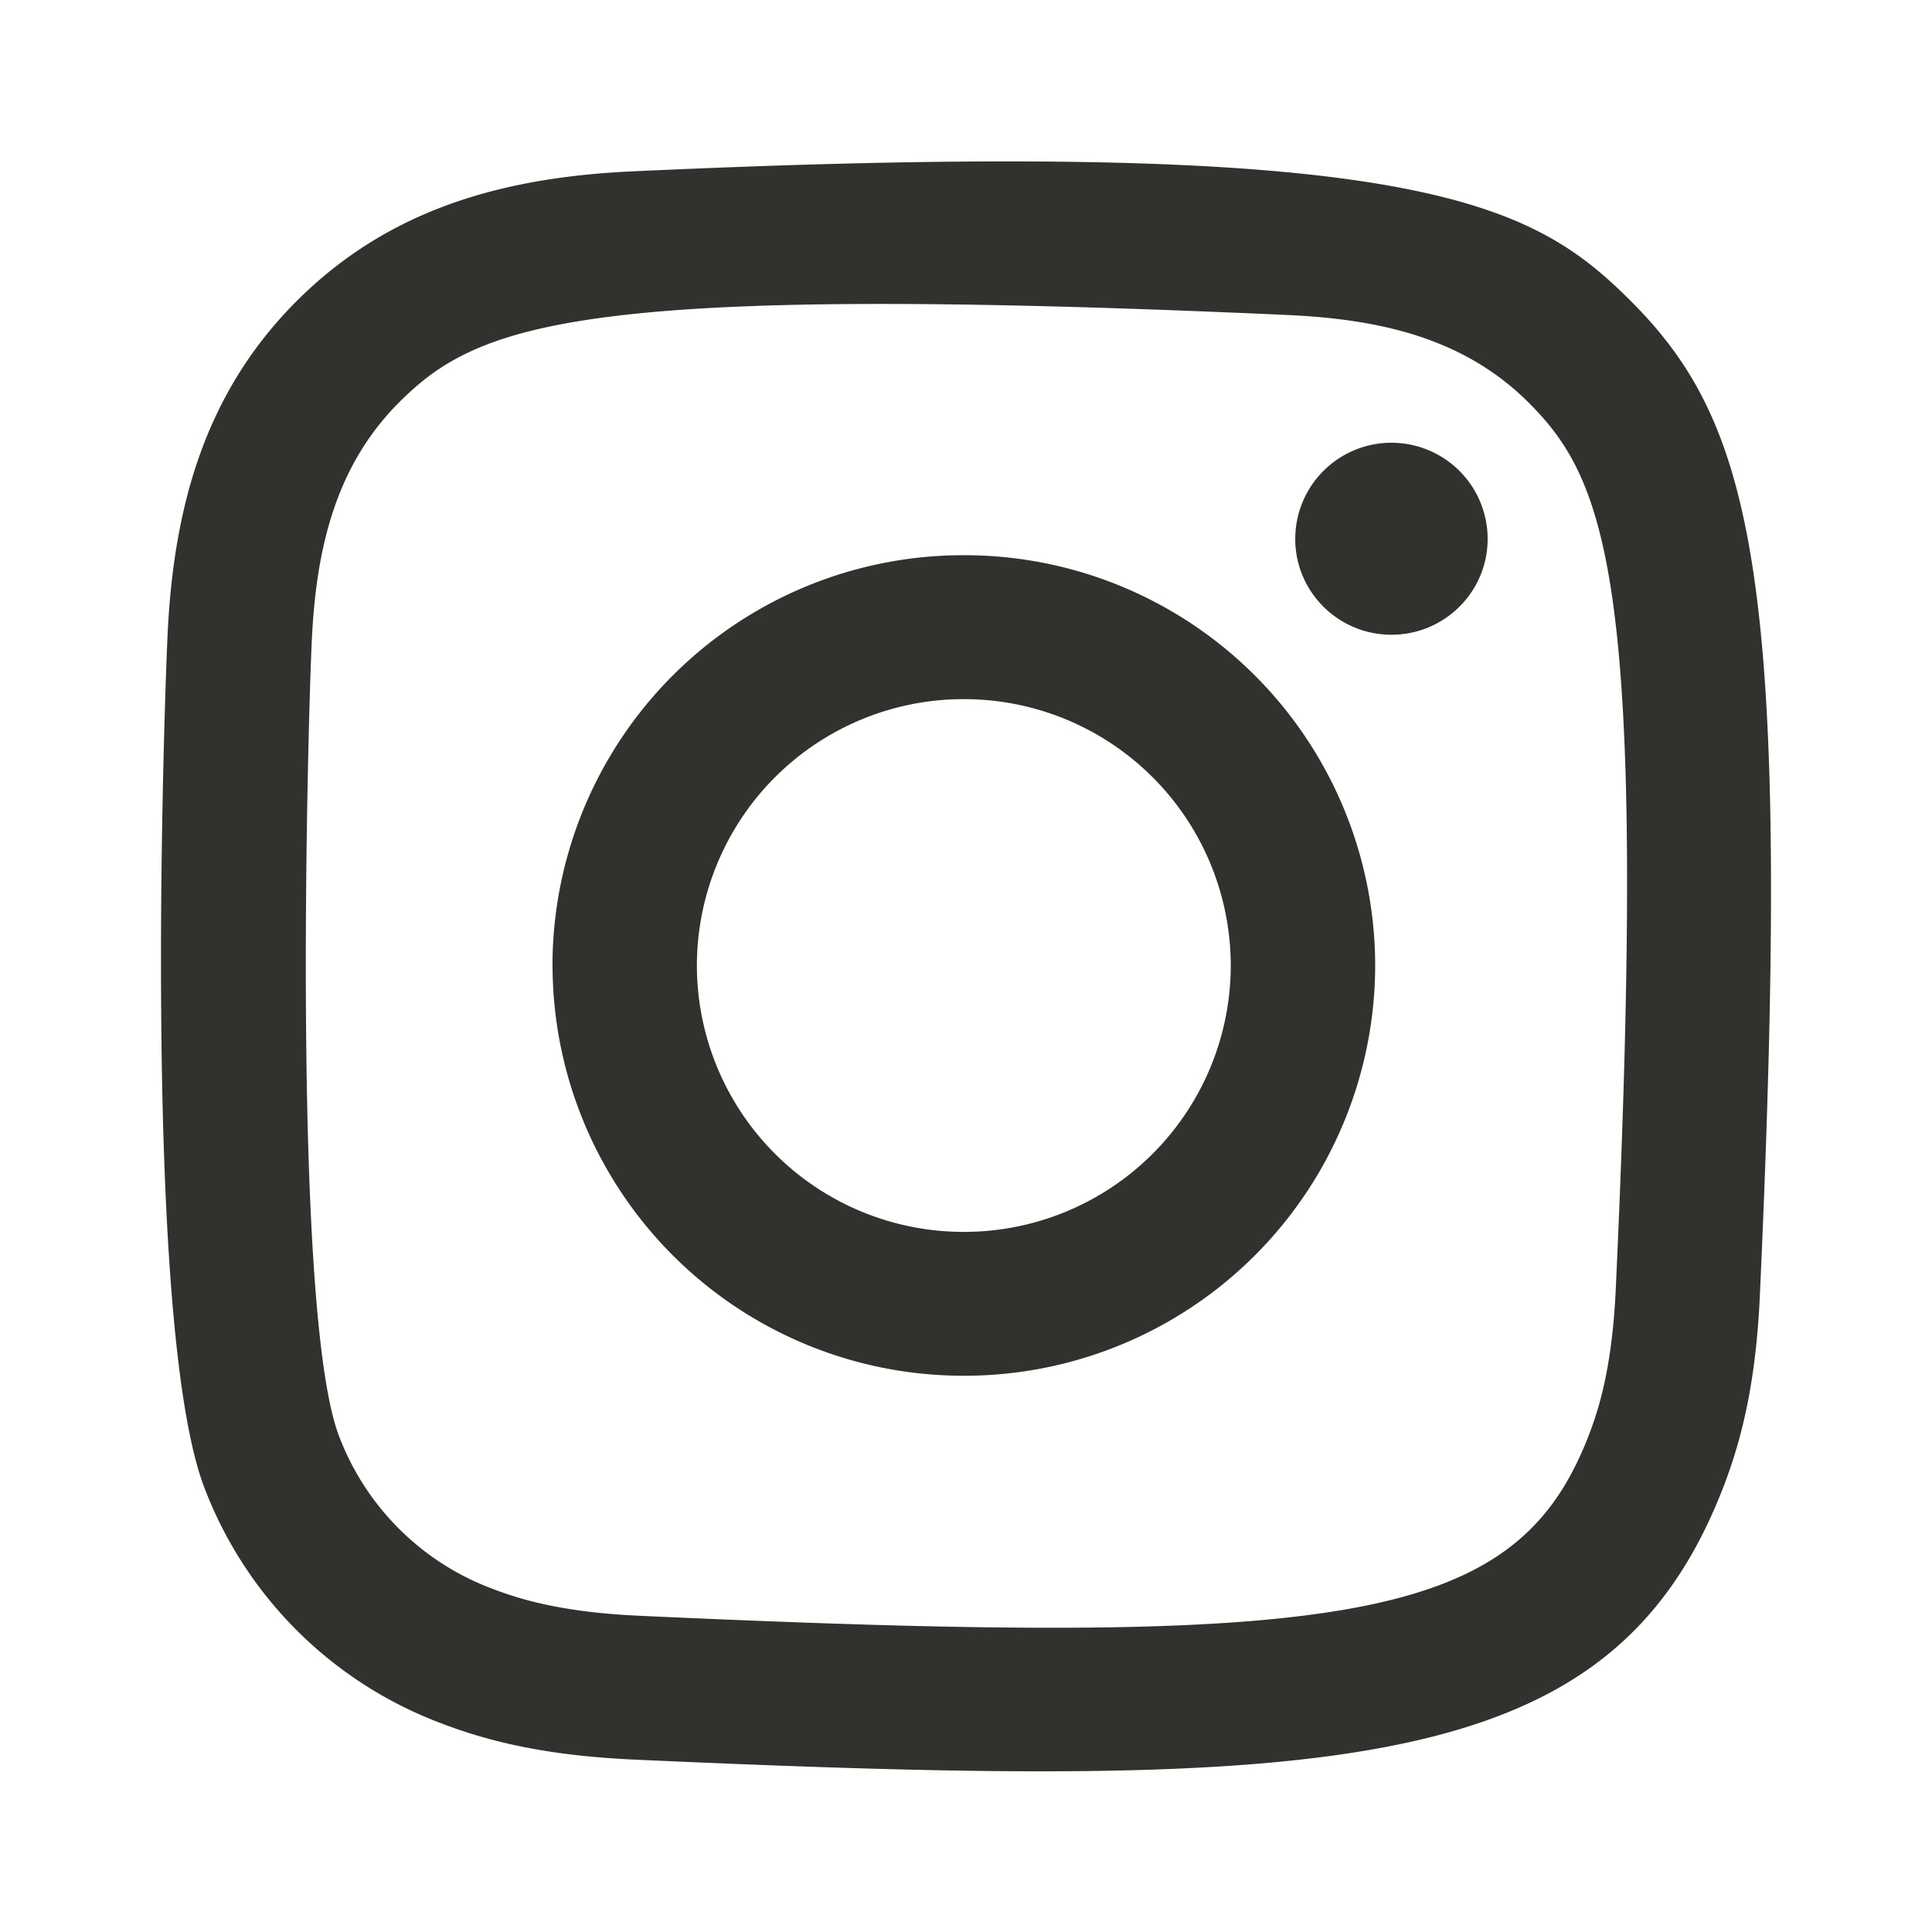
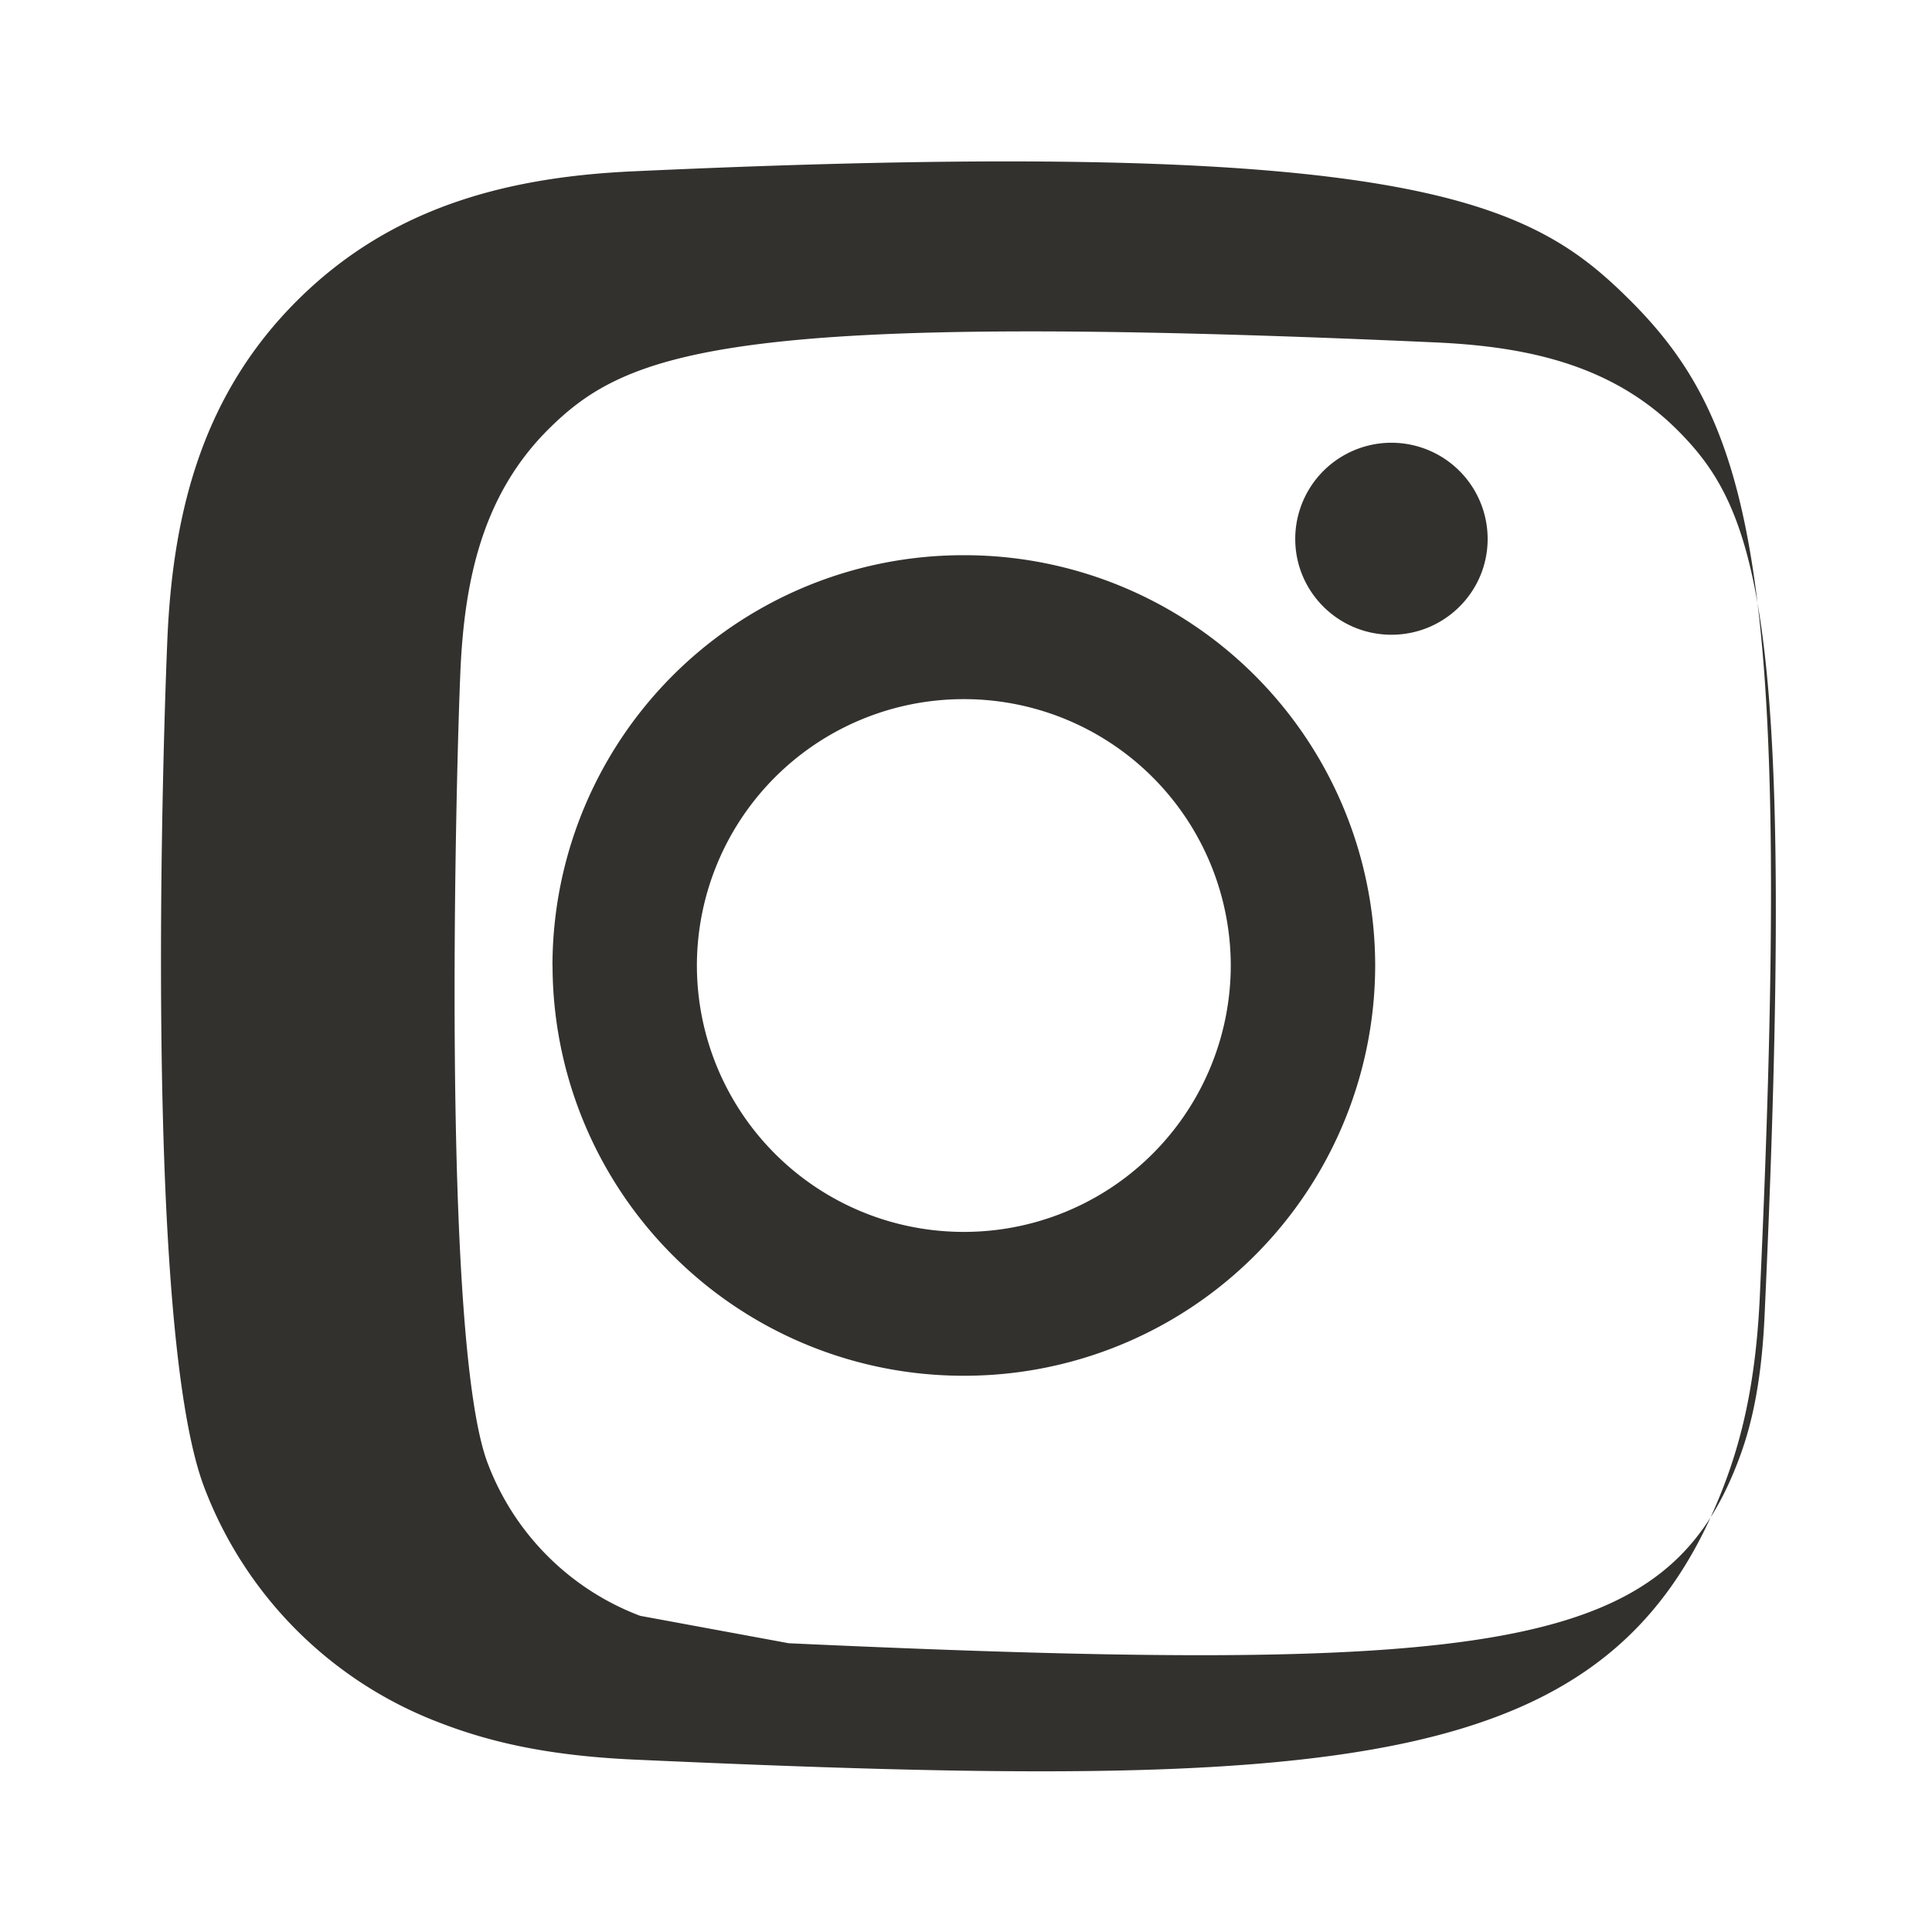
<svg xmlns="http://www.w3.org/2000/svg" xmlns:xlink="http://www.w3.org/1999/xlink" width="24" height="24">
  <defs>
-     <path d="M7.87 2.128c-1.628.073-3.04.471-4.179 1.606C2.548 4.874 2.155 6.29 2.081 7.9c-.045 1.006-.313 8.602.463 10.594a5.04 5.04 0 002.91 2.903c.633.246 1.356.412 2.416.461 8.86.401 12.145.183 13.53-3.364.246-.631.415-1.353.462-2.41.405-8.883-.066-10.809-1.61-12.351C19.027 2.512 17.586 1.68 7.87 2.128m.081 17.944c-.97-.043-1.496-.205-1.848-.341a3.255 3.255 0 01-1.888-1.883c-.591-1.514-.395-8.703-.343-9.866.052-1.14.283-2.18 1.087-2.985.995-.992 2.28-1.479 11.034-1.084 1.142.052 2.186.282 2.992 1.084.995.993 1.489 2.288 1.087 11.008-.044.968-.206 1.493-.343 1.843-.9 2.308-2.972 2.628-11.778 2.224M16.09 6.695c0 .657.535 1.19 1.195 1.19s1.195-.533 1.195-1.19a1.194 1.194 0 00-2.39 0m-9.226 5.298a5.103 5.103 0 005.109 5.097 5.103 5.103 0 005.11-5.097 5.102 5.102 0 00-5.11-5.096 5.102 5.102 0 00-5.11 5.096m1.794 0a3.313 3.313 0 013.316-3.308 3.313 3.313 0 013.316 3.308 3.313 3.313 0 01-3.316 3.31 3.313 3.313 0 01-3.316-3.31" id="a" />
+     <path d="M7.87 2.128c-1.628.073-3.04.471-4.179 1.606C2.548 4.874 2.155 6.29 2.081 7.9c-.045 1.006-.313 8.602.463 10.594a5.04 5.04 0 002.91 2.903c.633.246 1.356.412 2.416.461 8.86.401 12.145.183 13.53-3.364.246-.631.415-1.353.462-2.41.405-8.883-.066-10.809-1.61-12.351C19.027 2.512 17.586 1.68 7.87 2.128m.081 17.944a3.255 3.255 0 01-1.888-1.883c-.591-1.514-.395-8.703-.343-9.866.052-1.14.283-2.18 1.087-2.985.995-.992 2.28-1.479 11.034-1.084 1.142.052 2.186.282 2.992 1.084.995.993 1.489 2.288 1.087 11.008-.044.968-.206 1.493-.343 1.843-.9 2.308-2.972 2.628-11.778 2.224M16.09 6.695c0 .657.535 1.19 1.195 1.19s1.195-.533 1.195-1.19a1.194 1.194 0 00-2.39 0m-9.226 5.298a5.103 5.103 0 005.109 5.097 5.103 5.103 0 005.11-5.097 5.102 5.102 0 00-5.11-5.096 5.102 5.102 0 00-5.11 5.096m1.794 0a3.313 3.313 0 013.316-3.308 3.313 3.313 0 013.316 3.308 3.313 3.313 0 01-3.316 3.31 3.313 3.313 0 01-3.316-3.31" id="a" />
  </defs>
  <use fill="#33312E" xlink:href="#a" />
</svg>